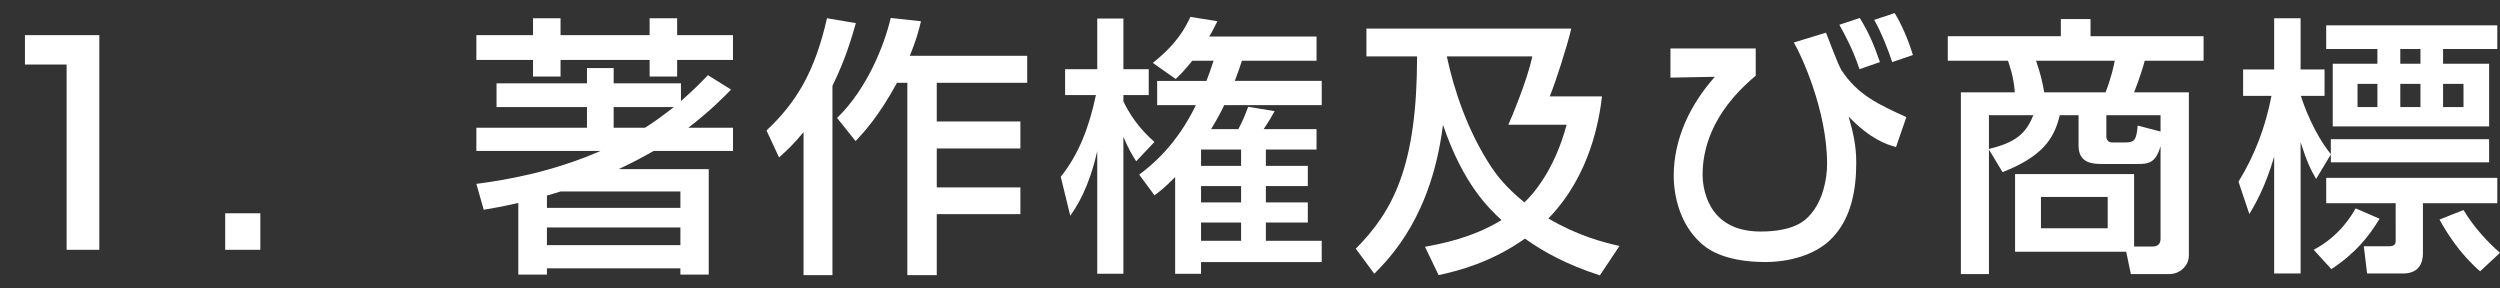
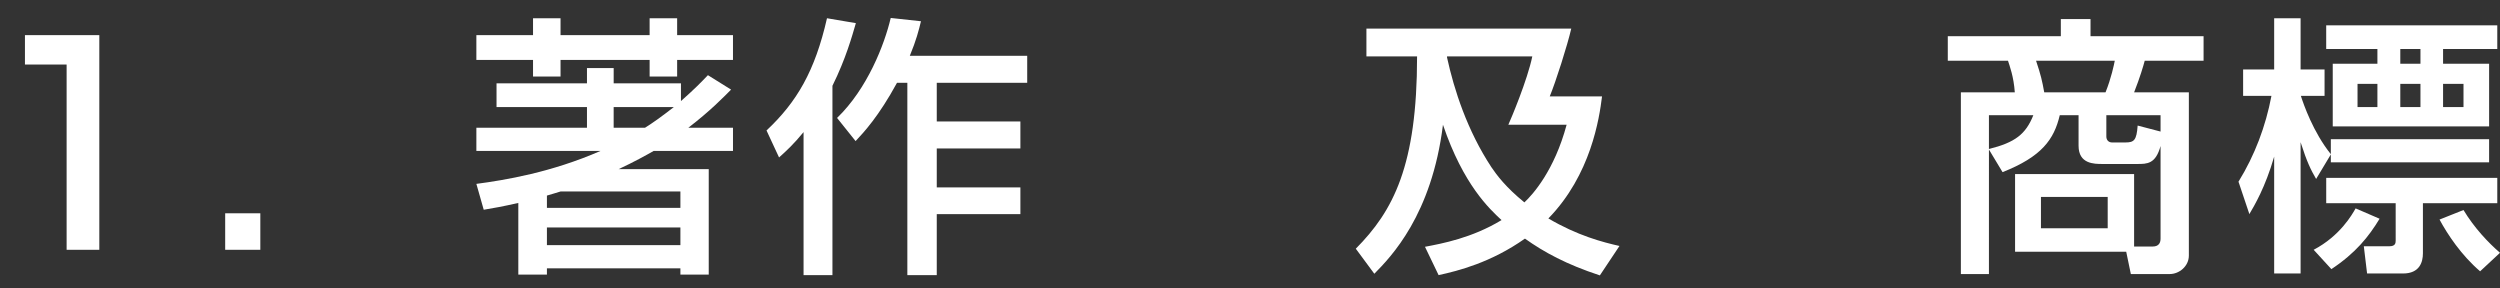
<svg xmlns="http://www.w3.org/2000/svg" version="1.1" id="レイヤー_1" x="0px" y="0px" width="312px" height="36px" viewBox="0 0 312 36" enable-background="new 0 0 312 36" xml:space="preserve">
  <rect x="0" y="0" width="312" height="36" fill="#333333" stroke="none" />
  <g>
    <g>
      <path fill="#FFFFFF" d="M12.394,4.385v26.789h-4.08V8.056H3.113V4.385H12.394z" />
      <path fill="#FFFFFF" d="M32.489,26.618v4.556h-4.386v-4.556H32.489z" />
      <path fill="#FFFFFF" d="M66.522,2.277h3.434v2.108h11.117V2.277h3.434v2.108h6.969v3.093h-6.969v2.074h-3.434V7.478H69.956v2.074    h-3.434V7.478h-7.071V4.385h7.071V2.277z M81.583,18.833c-0.952,0.544-2.482,1.394-4.386,2.278H88.45v13.157h-3.536v-0.782H68.256    v0.782h-3.57v-8.941c-1.938,0.442-3.093,0.646-4.317,0.85l-0.918-3.229c3.604-0.476,9.349-1.428,15.502-4.114H59.451v-2.89h13.803    v-2.584H61.967v-2.958h11.287V8.498h3.332v1.904h8.397v2.21c1.733-1.53,2.516-2.346,3.365-3.23l2.89,1.802    c-0.986,0.986-2.549,2.618-5.337,4.76h5.576v2.89H81.583z M68.256,25.938h16.658v-2.04H69.956c-0.748,0.238-1.258,0.374-1.7,0.51    V25.938z M68.256,28.386v2.209h16.658v-2.209H68.256z M76.585,13.359v2.584h3.91c0.986-0.612,2.074-1.394,3.604-2.584H76.585z" />
      <path fill="#FFFFFF" d="M100.285,16.487c-1.224,1.496-2.142,2.346-3.06,3.162l-1.564-3.366c3.773-3.536,6.051-7.411,7.547-14.006    l3.604,0.612c-0.476,1.632-1.258,4.454-2.924,7.819v23.627h-3.604V16.487z M114.937,2.651c-0.272,1.122-0.578,2.346-1.394,4.317    h14.652v3.366h-11.287v4.828h10.437v3.366h-10.437v4.861h10.437v3.332h-10.437v7.615h-3.671V10.334h-1.292    c-2.278,4.182-4.114,6.153-5.167,7.275l-2.312-2.89c3.773-3.638,5.915-9.146,6.697-12.477L114.937,2.651z" />
-       <path fill="#FFFFFF" d="M132.381,22.063c2.278-2.821,3.604-6.391,4.385-10.199h-3.841V8.634h4.012V2.311h3.264v6.324h3.162v3.229    h-3.162v0.782c1.258,2.686,3.093,4.386,3.875,5.065l-2.278,2.414c-0.476-0.748-0.952-1.496-1.598-3.06v17.1h-3.264V18.867    c-1.088,4.726-2.55,6.867-3.366,8.057L132.381,22.063z M148.802,7.58c-1.122,1.36-1.462,1.7-2.074,2.278l-2.856-2.006    c3.094-2.481,4.045-4.385,4.691-5.745l3.366,0.544c-0.408,0.782-0.612,1.258-1.02,1.904h13.395V7.58h-9.315    c-0.238,0.748-0.442,1.36-0.884,2.516h10.845v3.026h-12.17c-0.238,0.51-0.612,1.292-1.632,2.992h3.399    c0.51-0.952,0.884-1.836,1.224-2.788l3.297,0.544c-0.374,0.714-0.986,1.7-1.36,2.244h6.596v2.55h-6.324v2.04h5.236v2.516h-5.236    v2.04h5.236v2.516h-5.236v2.277h6.969v2.652h-15.06v1.462h-3.23V22.097c-1.36,1.36-1.836,1.734-2.583,2.278l-1.904-2.583    c1.496-1.122,4.624-3.604,7.071-8.669h-4.828v-3.026h6.153c0.374-0.986,0.578-1.563,0.884-2.516H148.802z M149.89,18.663v2.04    h4.998v-2.04H149.89z M149.89,23.219v2.04h4.998v-2.04H149.89z M149.89,27.774v2.277h4.998v-2.277H149.89z" />
      <path fill="#FFFFFF" d="M177.838,30.8c2.143-0.408,5.848-1.088,9.553-3.332c-1.496-1.394-4.76-4.386-7.309-11.899    c-1.395,11.287-6.494,16.488-8.567,18.596l-2.312-3.127c4.691-4.726,7.648-10.369,7.648-24.002h-6.322V3.568h25.564    c-0.476,2.074-1.938,6.664-2.686,8.465h6.527c-0.34,2.754-1.394,9.791-6.697,15.23c3.638,2.142,6.766,2.958,8.873,3.434    l-2.447,3.672c-4.148-1.36-6.969-2.89-9.35-4.59c-4.249,2.992-8.295,4.012-10.776,4.556L177.838,30.8z M188.241,15.569    c0.34-0.748,2.38-5.575,2.991-8.533h-10.641v0.136c0.884,4.045,2.516,9.111,5.541,13.701c0.646,0.952,1.768,2.481,4.113,4.385    c1.055-0.986,3.74-3.978,5.27-9.689H188.241z" />
-       <path fill="#FFFFFF" d="M219.113,6.05v3.4c-5.779,4.793-6.629,9.621-6.629,12.341c0,1.156,0.307,7.105,7.241,7.105    c4.216,0,5.575-1.428,6.052-1.938c1.768-1.87,2.244-4.725,2.244-6.493c0-6.731-3.264-13.667-4.148-15.163l4.012-1.224    c0.307,0.748,1.529,4.08,1.938,4.691c2.041,3.094,4.59,4.25,8.092,5.848l-1.292,3.739c-1.19-0.34-3.161-0.952-5.915-3.808    c0.578,2.04,0.951,3.57,0.951,5.78c0,3.332-0.611,6.765-2.855,9.213c-2.55,2.822-6.799,3.162-8.432,3.162    c-5.541,0-7.58-1.87-8.227-2.482c-2.447-2.277-3.264-5.677-3.264-8.295c0-4.624,2.074-8.907,5.133-12.341l-5.541,0.102V6.05    H219.113z M232.066,8.634c-0.85-2.584-2.006-4.624-2.516-5.542l2.55-0.85c1.224,2.006,1.768,3.366,2.516,5.507L232.066,8.634z     M236.146,7.75c-0.375-1.189-1.326-3.671-2.244-5.27l2.55-0.85c0.884,1.428,1.733,3.434,2.278,5.235L236.146,7.75z" />
      <path fill="#FFFFFF" d="M266.338,30.766h2.313c0.748,0,0.986-0.442,0.986-0.986V18.221c-0.612,2.244-1.666,2.244-2.924,2.244    h-4.318c-1.054,0-2.991,0-2.991-2.278v-3.808h-2.346c-0.714,3.026-2.244,5.167-7.14,7.105l-1.699-2.822V34.2h-3.502V11.524h6.73    c-0.135-1.972-0.645-3.298-0.85-3.944h-7.513v-3.06h14.108V2.379h3.705v2.142h14.109v3.06h-7.344    c-0.17,0.646-0.578,2.04-1.326,3.944h6.834v20.364c0,1.36-1.225,2.312-2.38,2.312h-4.861l-0.578-2.788h-13.87v-9.689h14.855    V30.766z M248.219,14.379v4.216c3.264-0.816,4.59-1.836,5.541-4.216H248.219z M254.1,7.58c0.611,1.836,0.748,2.448,1.02,3.944    h7.65c0.713-1.768,1.053-3.434,1.155-3.944H254.1z M254.711,24.579v3.91h8.33v-3.91H254.711z M269.637,16.419v-2.04h-6.766v2.652    c0,0.476,0.306,0.748,0.714,0.748h1.665c1.088,0,1.395-0.272,1.53-2.108L269.637,16.419z" />
      <path fill="#FFFFFF" d="M279.363,22.675c2.039-3.298,3.399-6.936,4.113-10.709h-3.535V8.668h3.875V2.277h3.298v6.391h2.991v3.298    h-2.957c0.34,1.054,1.529,4.521,3.74,7.275v-1.87h19.752v2.89h-19.752v-0.986l-1.836,3.06c-0.646-1.122-1.123-2.04-1.938-4.59    v16.386h-3.298V19.547c-1.121,3.876-2.481,6.12-3.094,7.173L279.363,22.675z M296.973,27.298    c-1.359,2.244-2.991,4.284-6.017,6.289l-2.21-2.414c3.298-1.734,4.793-4.386,5.235-5.167L296.973,27.298z M290.311,3.161h21.35    v2.958h-6.766v1.836h5.746v7.819h-19.515V7.954h5.575V6.118h-6.391V3.161z M290.311,22.199h21.35v3.162h-9.281v6.255    c0,1.088-0.408,2.516-2.482,2.516h-4.486l-0.408-3.399h3.195c0.748,0,0.781-0.408,0.781-0.714V25.36h-8.668V22.199z M294.22,10.47    v2.89h2.481v-2.89H294.22z M299.557,6.118v1.836h2.516V6.118H299.557z M299.557,10.47v2.89h2.516v-2.89H299.557z M309.518,33.859    c-2.346-2.006-4.079-4.624-5.064-6.459l2.991-1.19c1.325,2.209,3.094,4.08,4.556,5.337L309.518,33.859z M304.895,10.47v2.89h2.55    v-2.89H304.895z" />
    </g>
  </g>
</svg>